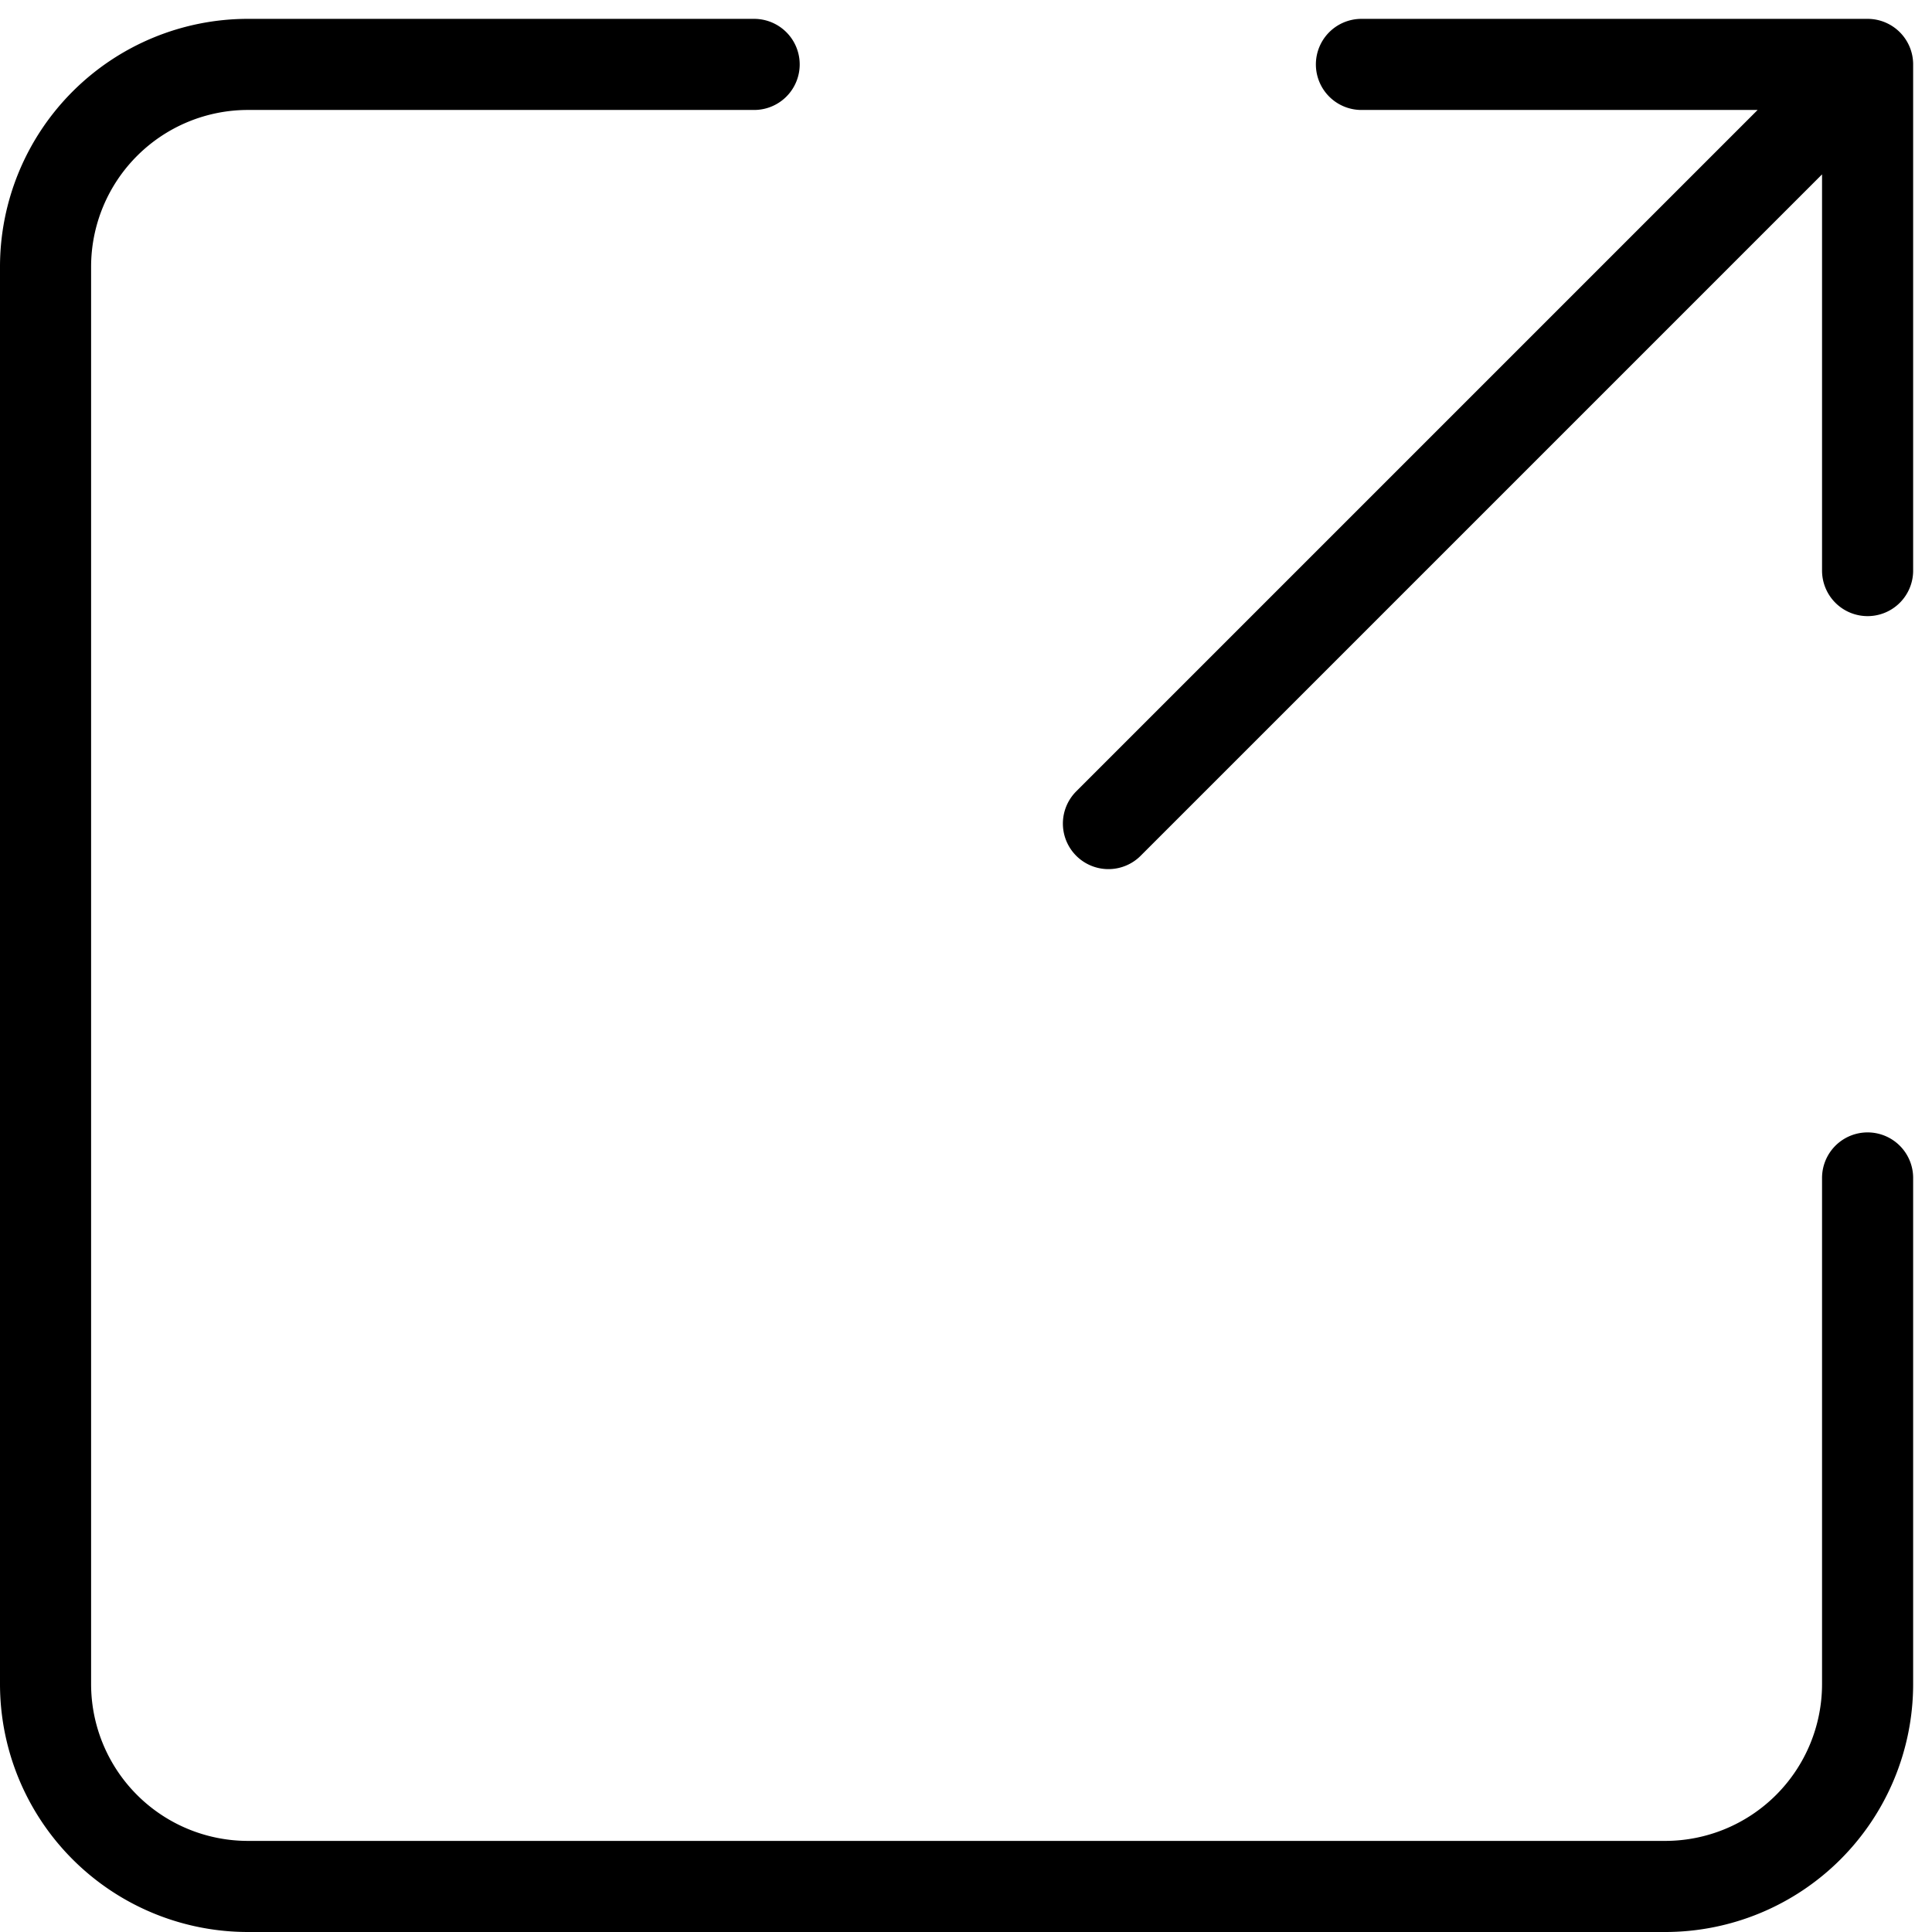
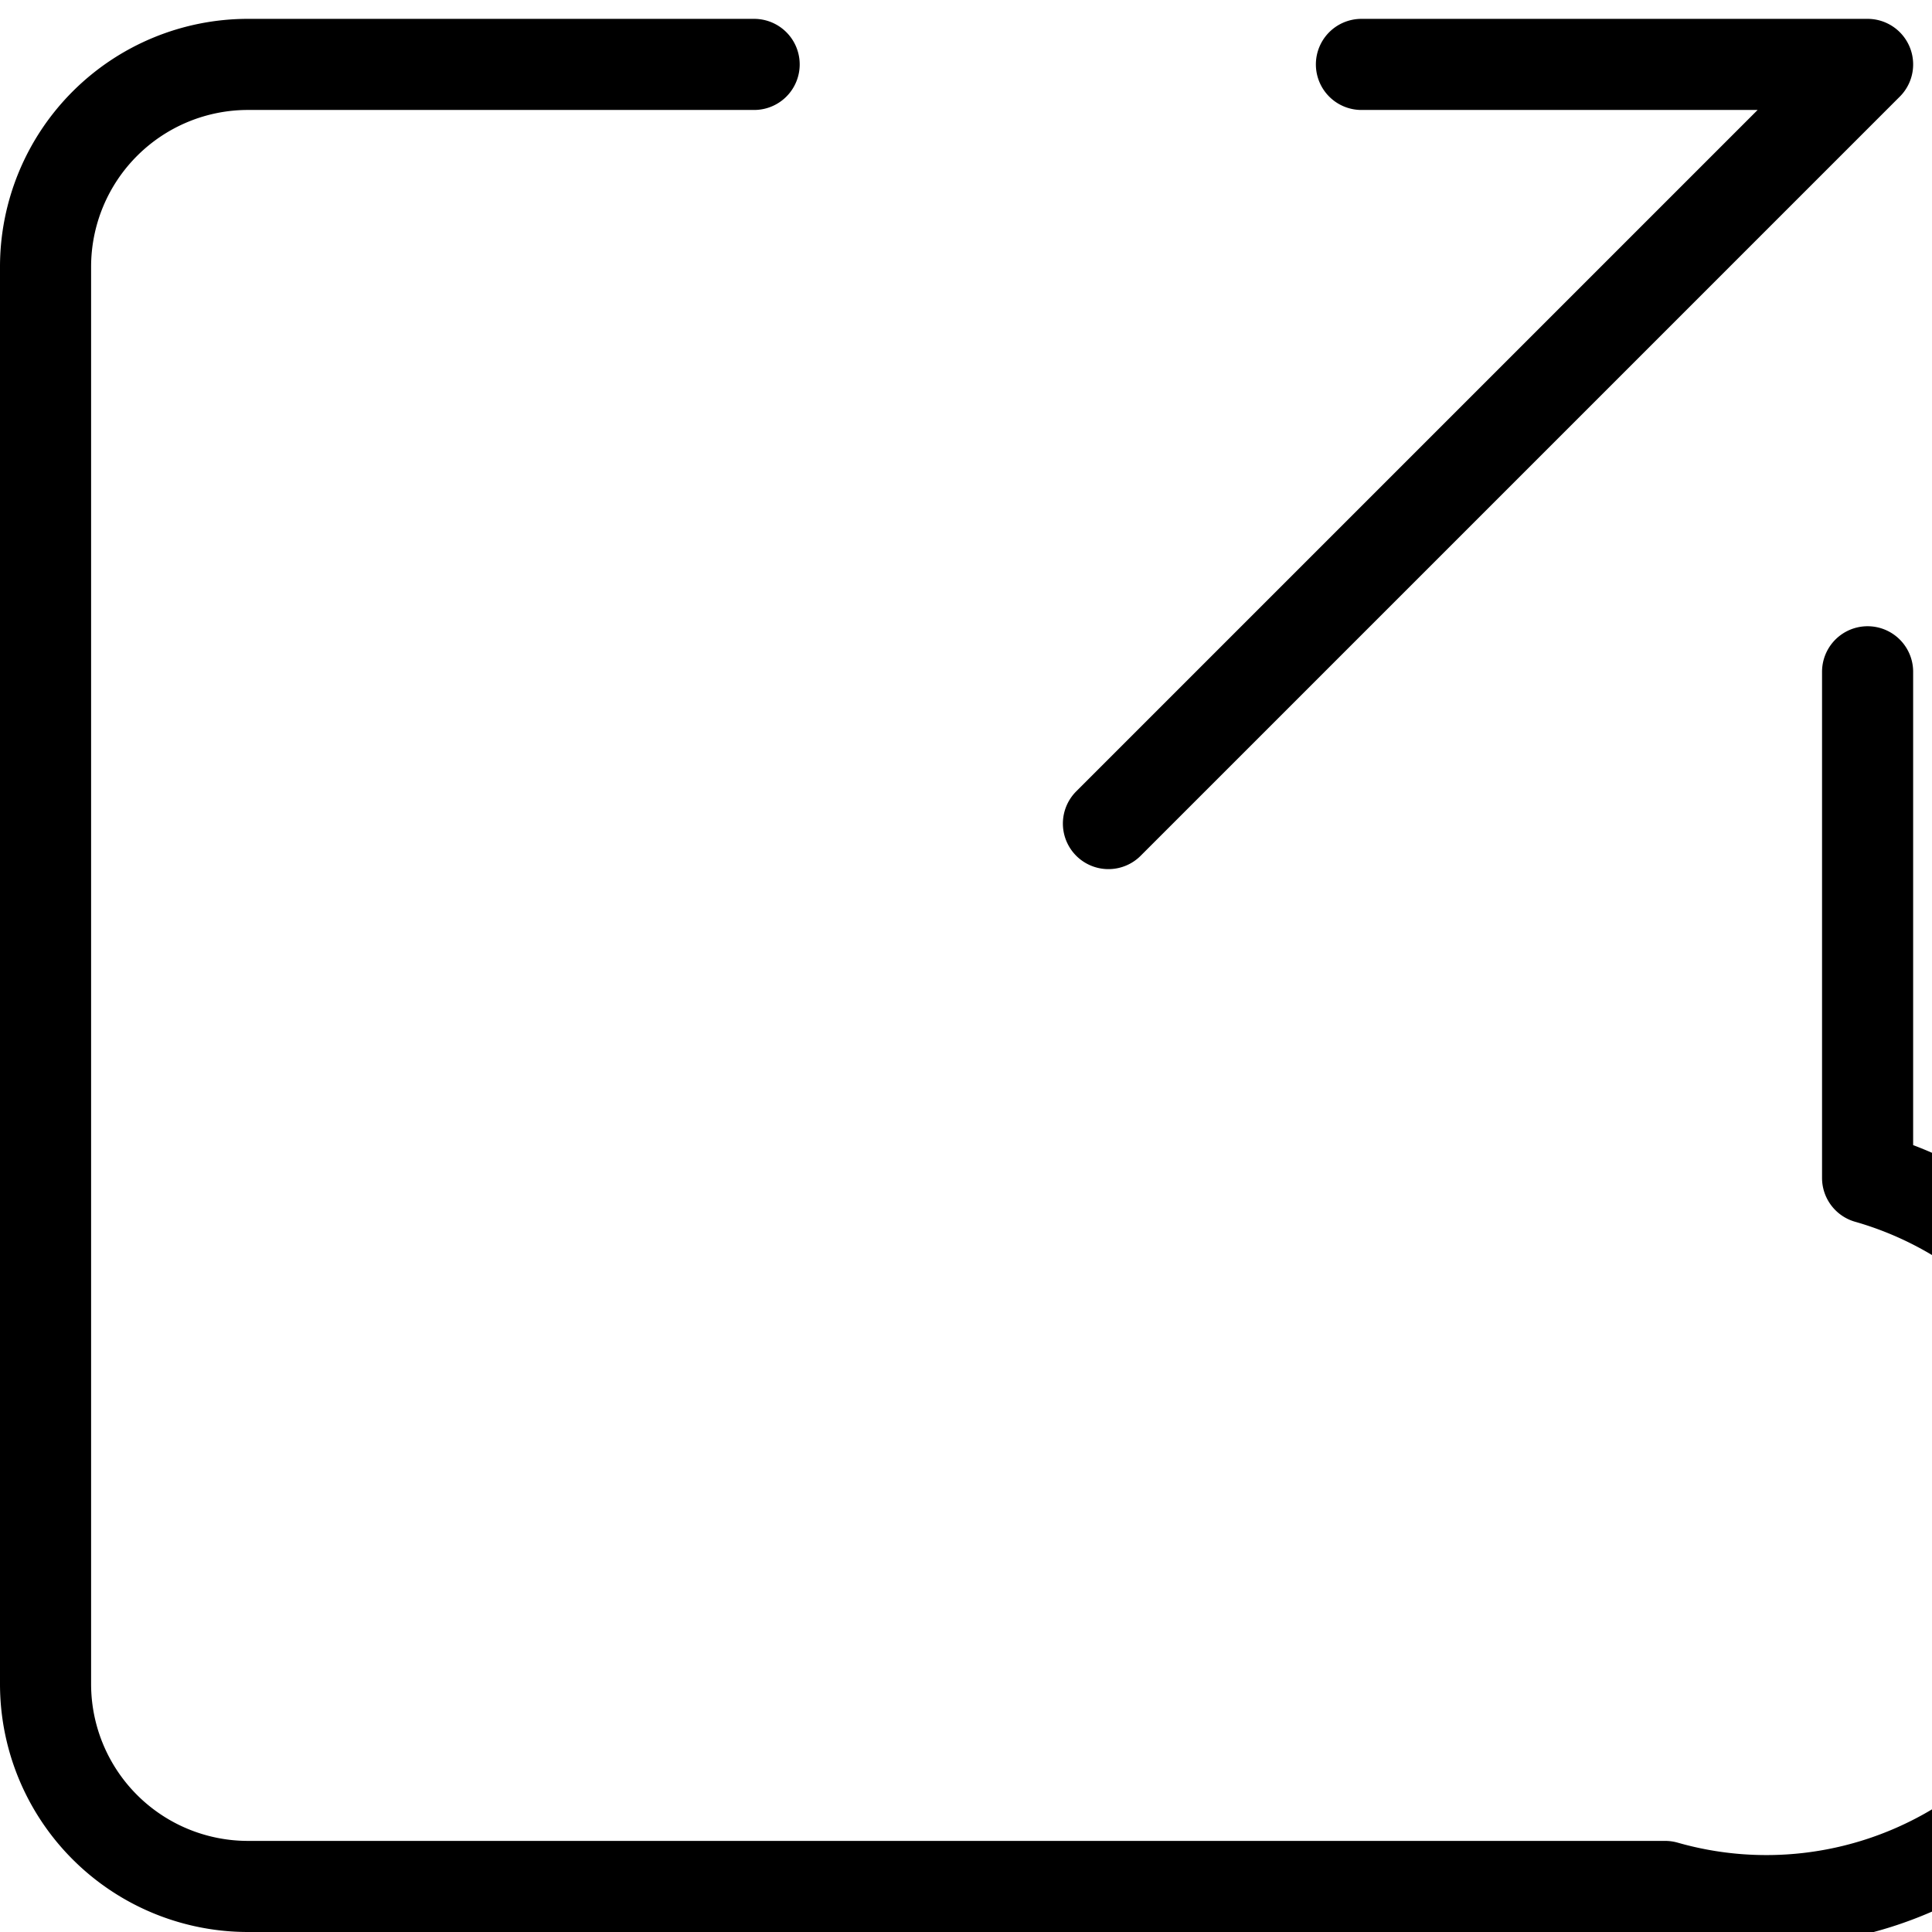
<svg xmlns="http://www.w3.org/2000/svg" width="21.207" height="21.207" viewBox="0 0 21.207 21.207">
-   <path id="Icon_akar-link-out" data-name="Icon akar-link-out" d="M16.167,12.833,24.5,4.5m-5.556,0H24.5v5.556m0,6.667v5.556A2.222,2.222,0,0,1,22.278,24.5H6.722A2.222,2.222,0,0,1,4.5,22.278V6.722A2.222,2.222,0,0,1,6.722,4.5h5.556" transform="translate(-4 -3.793)" fill="none" stroke="#000" stroke-linecap="round" stroke-linejoin="round" stroke-width="1" />
+   <path id="Icon_akar-link-out" data-name="Icon akar-link-out" d="M16.167,12.833,24.5,4.5m-5.556,0H24.5m0,6.667v5.556A2.222,2.222,0,0,1,22.278,24.5H6.722A2.222,2.222,0,0,1,4.5,22.278V6.722A2.222,2.222,0,0,1,6.722,4.5h5.556" transform="translate(-4 -3.793)" fill="none" stroke="#000" stroke-linecap="round" stroke-linejoin="round" stroke-width="1" />
</svg>